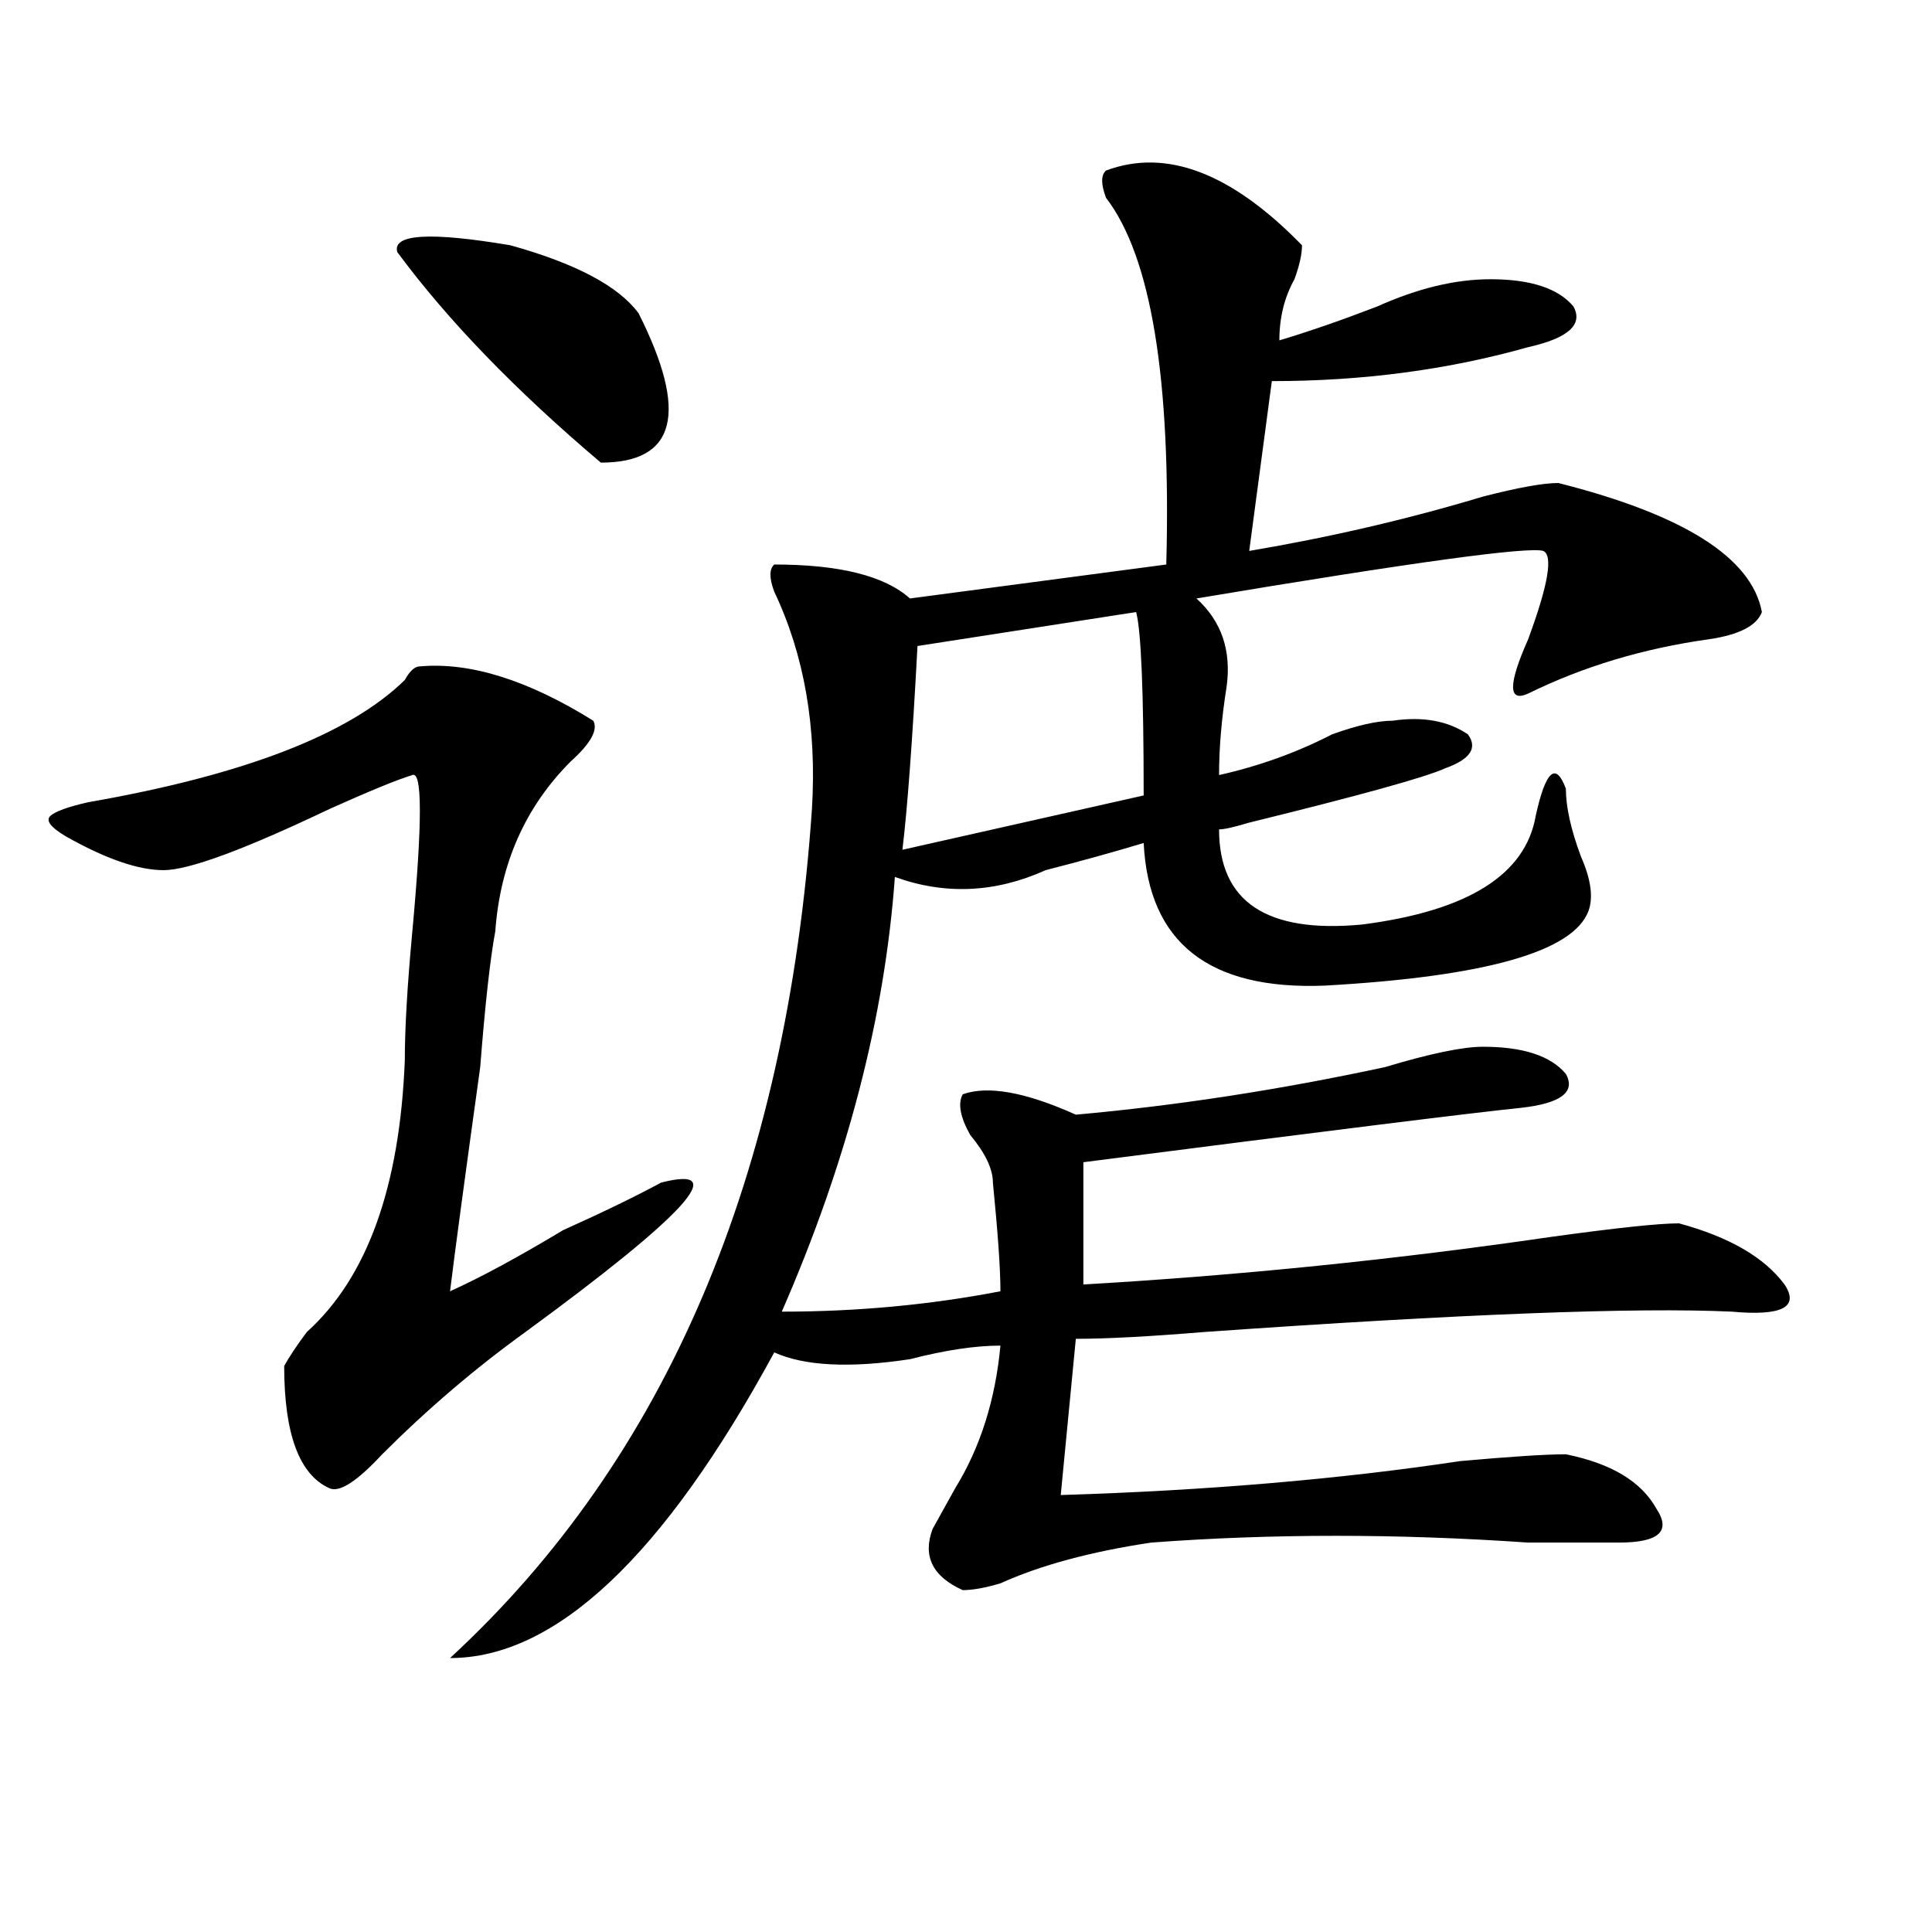
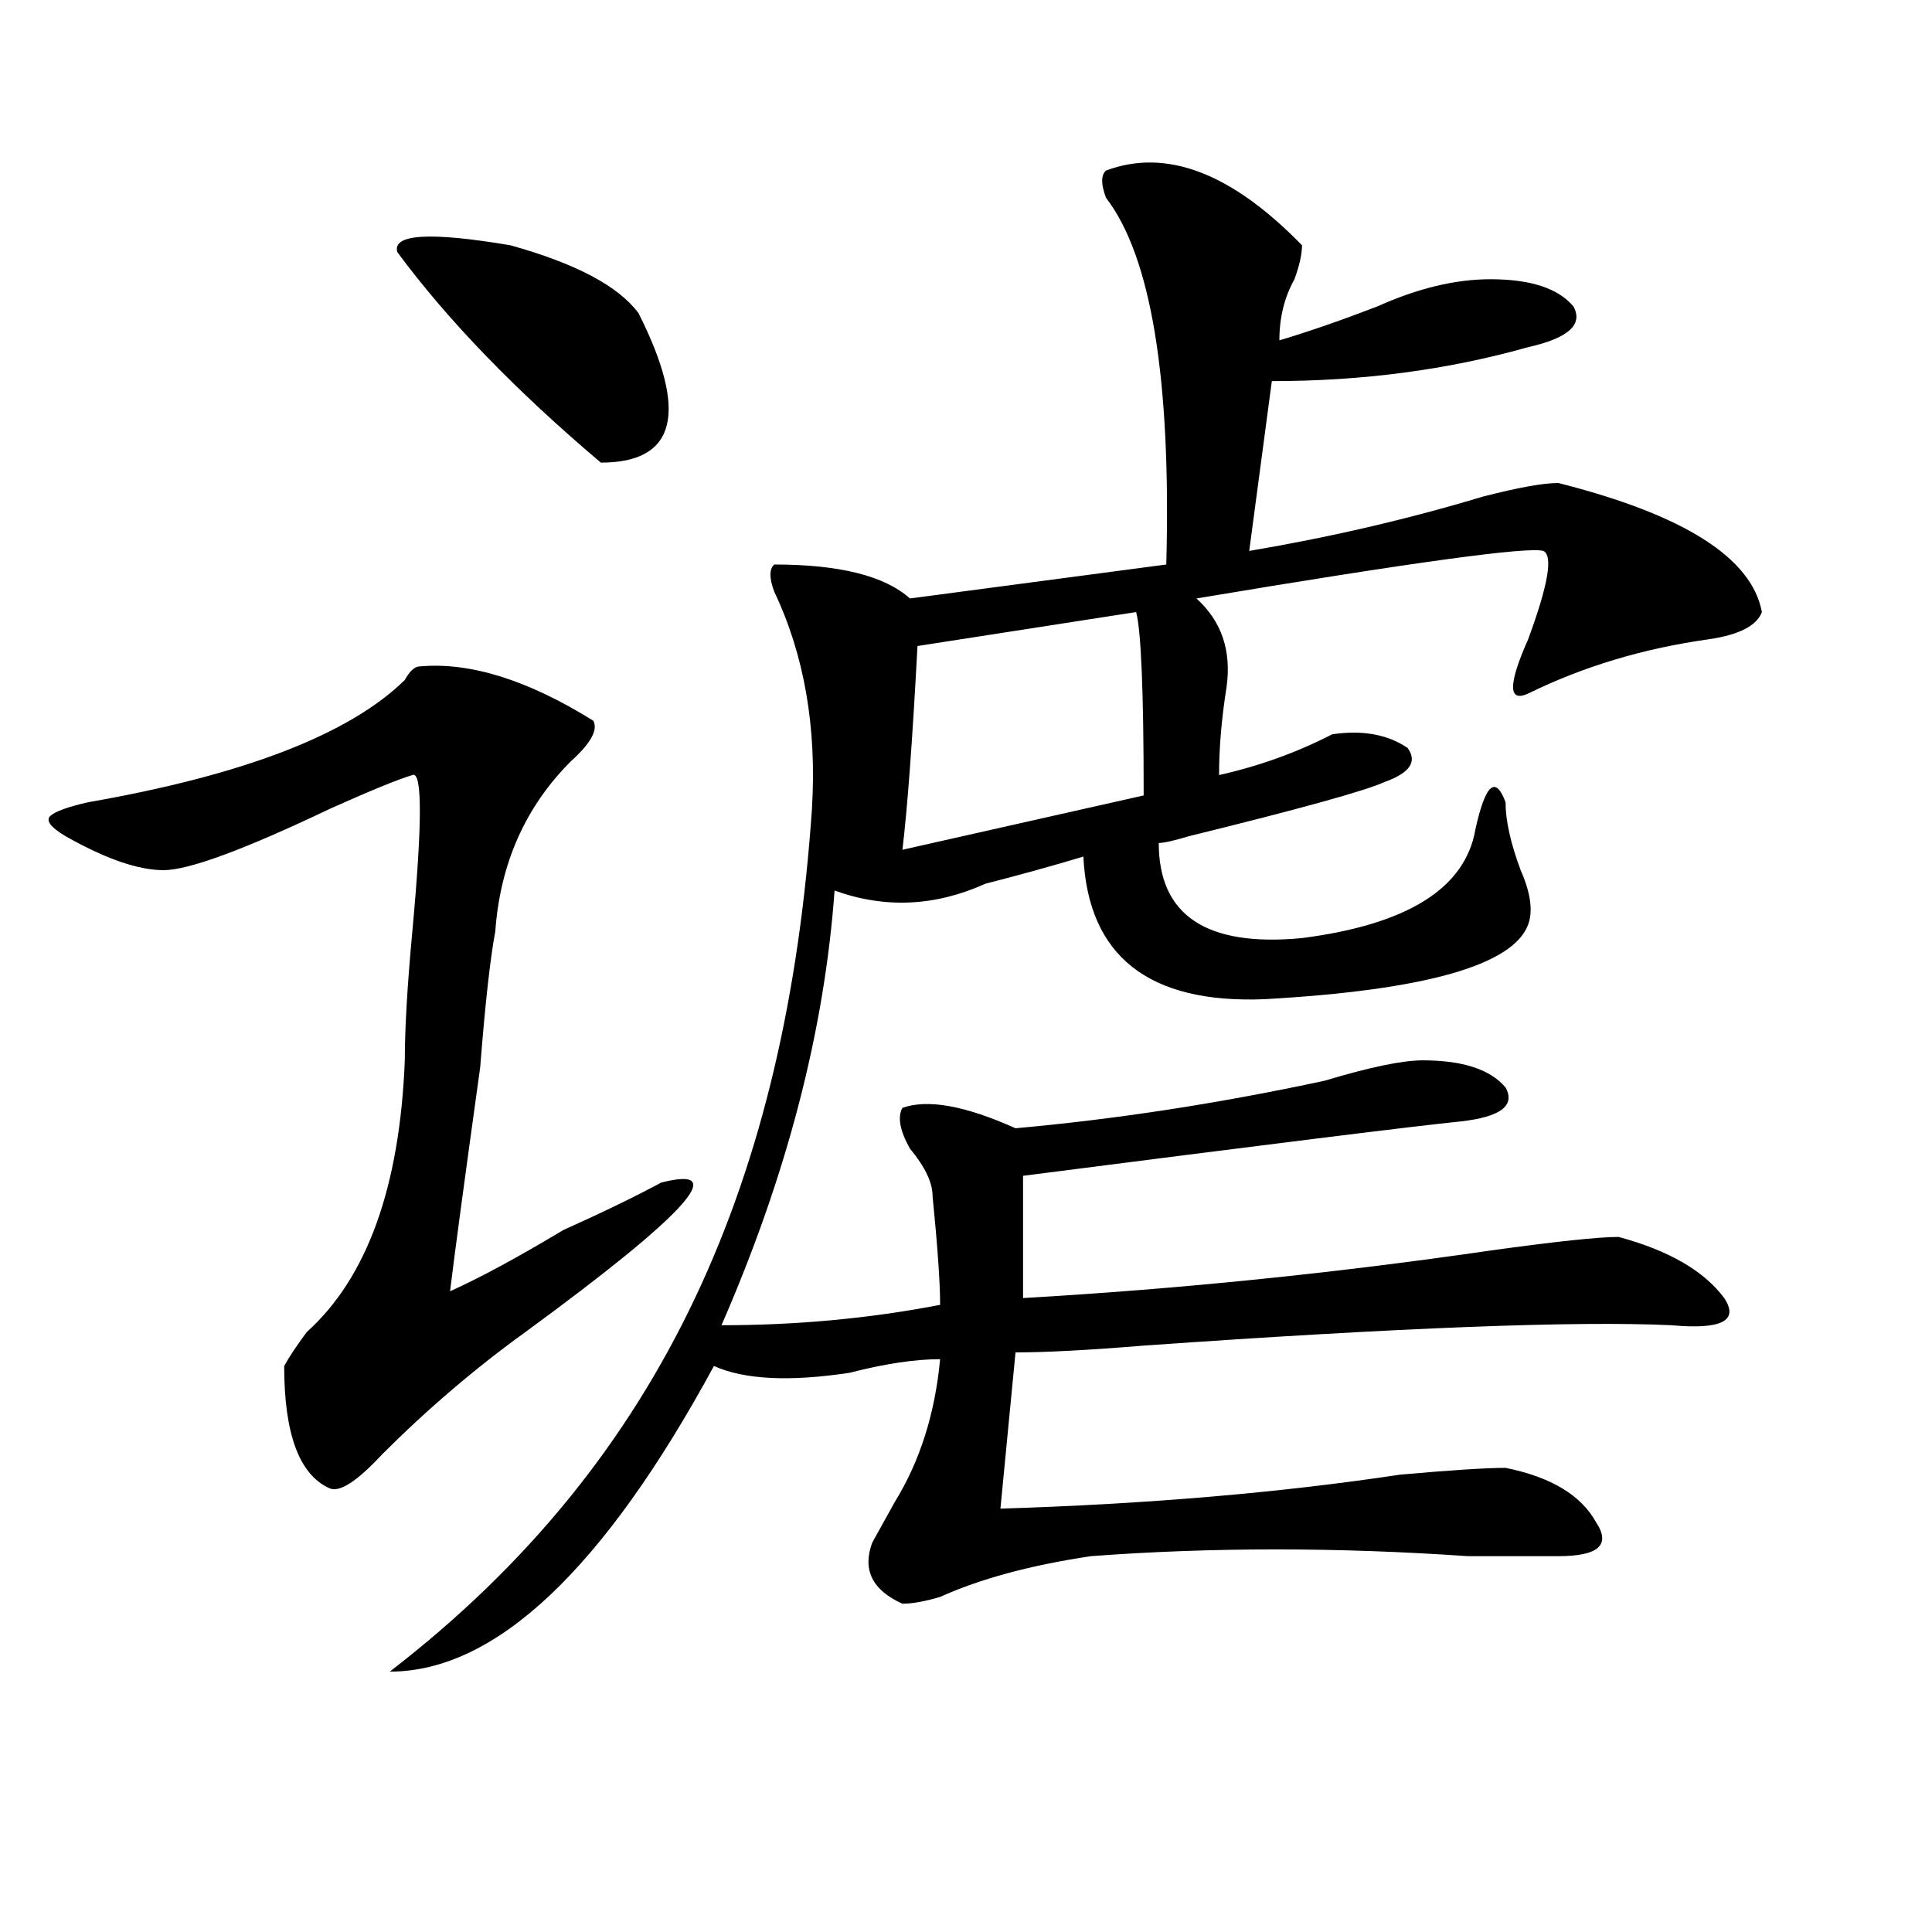
<svg xmlns="http://www.w3.org/2000/svg" version="1.1" id="图层_1" x="0px" y="0px" width="1000px" height="1000px" viewBox="0 0 1000 1000" enable-background="new 0 0 1000 1000" xml:space="preserve">
-   <path d="M217.336,344.922c25.975-2.307,55.913,7.031,89.754,28.125c2.561,4.725-1.342,11.756-11.707,21.094  c-23.414,23.456-36.463,52.734-39.023,87.891c-2.622,14.063-5.244,37.519-7.805,70.313c-7.805,56.25-13.049,94.922-15.609,116.016  c15.609-7.031,35.121-17.578,58.535-31.641c20.792-9.338,37.682-17.578,50.73-24.609c36.401-9.338,12.987,16.425-70.242,77.344  c-26.036,18.787-50.73,39.881-74.145,63.281c-13.049,14.063-22.134,19.94-27.316,17.578c-15.609-7.031-23.414-28.125-23.414-63.281  c2.561-4.669,6.463-10.547,11.707-17.578c31.219-28.125,48.108-74.981,50.73-140.625c0-16.369,1.28-38.672,3.902-66.797  c5.183-56.25,5.183-83.166,0-80.859c-7.805,2.362-22.134,8.24-42.926,17.578c-44.268,21.094-72.864,31.641-85.852,31.641  c-13.049,0-29.938-5.822-50.73-17.578c-7.805-4.669-10.427-8.185-7.805-10.547c2.561-2.307,9.085-4.669,19.512-7.031  c80.607-14.063,135.24-35.156,163.898-63.281C212.092,347.284,214.714,344.922,217.336,344.922z M205.629,130.469  c-2.622-9.338,16.89-10.547,58.535-3.516c33.779,9.394,55.913,21.094,66.34,35.156c25.975,51.581,19.512,77.344-19.512,77.344  C266.725,201.99,231.604,165.625,205.629,130.469z M572.449,88.281c31.219-11.7,64.998,1.209,101.461,38.672  c0,4.725-1.342,10.547-3.902,17.578c-5.244,9.394-7.805,19.94-7.805,31.641c15.609-4.669,32.499-10.547,50.73-17.578  c20.792-9.338,40.304-14.063,58.535-14.063c20.792,0,35.121,4.725,42.926,14.063c5.183,9.394-2.622,16.425-23.414,21.094  c-41.646,11.756-85.852,17.578-132.68,17.578l-11.707,87.891c41.584-7.031,81.949-16.369,120.973-28.125  c18.17-4.669,31.219-7.031,39.023-7.031c64.998,16.425,100.119,38.672,105.363,66.797c-2.622,7.031-11.707,11.756-27.316,14.063  c-33.841,4.725-65.06,14.063-93.656,28.125c-10.427,4.725-10.427-4.669,0-28.125c10.365-28.125,12.987-43.341,7.805-45.703  c-7.805-2.307-67.682,5.878-179.508,24.609c12.987,11.756,18.17,26.972,15.609,45.703c-2.622,16.425-3.902,31.641-3.902,45.703  c20.792-4.669,40.304-11.7,58.535-21.094c12.987-4.669,23.414-7.031,31.219-7.031c15.609-2.307,28.597,0,39.023,7.031  c5.183,7.031,1.28,12.909-11.707,17.578c-10.427,4.725-44.268,14.063-101.461,28.125c-7.805,2.362-13.049,3.516-15.609,3.516  c0,37.519,24.694,53.943,74.145,49.219c54.633-7.031,84.51-25.763,89.754-56.25c2.561-11.7,5.183-18.731,7.805-21.094  c2.561-2.307,5.183,0,7.805,7.031c0,9.394,2.561,21.094,7.805,35.156c5.183,11.756,6.463,21.094,3.902,28.125  c-7.805,21.094-53.353,34.003-136.582,38.672c-59.877,2.362-91.096-22.247-93.656-73.828c-15.609,4.725-32.561,9.394-50.73,14.063  c-26.036,11.756-52.072,12.909-78.047,3.516c-5.244,72.675-24.756,147.656-58.535,225c39.023,0,76.705-3.516,113.168-10.547  c0-11.7-1.342-30.432-3.902-56.25c0-7.031-3.902-15.216-11.707-24.609c-5.244-9.338-6.524-16.369-3.902-21.094  c12.987-4.669,32.499-1.153,58.535,10.547c52.011-4.669,105.363-12.854,159.996-24.609c23.414-7.031,40.304-10.547,50.73-10.547  c20.792,0,35.121,4.725,42.926,14.063c5.183,9.394-2.622,15.271-23.414,17.578c-23.414,2.362-98.9,11.756-226.336,28.125v63.281  c80.607-4.669,161.276-12.854,241.945-24.609c33.779-4.669,55.913-7.031,66.34-7.031c25.975,7.031,44.206,17.578,54.633,31.641  c7.805,11.756-1.342,16.425-27.316,14.063c-49.45-2.307-140.484,1.209-273.164,10.547c-28.658,2.362-50.73,3.516-66.34,3.516  l-7.805,80.859c75.425-2.307,144.387-8.185,206.824-17.578c25.975-2.307,44.206-3.516,54.633-3.516  c23.414,4.725,39.023,14.063,46.828,28.125c7.805,11.756,1.28,17.578-19.512,17.578c-7.805,0-23.414,0-46.828,0  c-67.682-4.669-132.68-4.669-195.117,0c-31.219,4.669-57.255,11.7-78.047,21.094c-7.805,2.307-14.329,3.516-19.512,3.516  c-15.609-7.031-20.854-17.578-15.609-31.641c2.561-4.669,6.463-11.7,11.707-21.094c12.987-21.094,20.792-45.703,23.414-73.828  c-13.049,0-28.658,2.362-46.828,7.031c-31.219,4.725-54.633,3.516-70.242-3.516c-57.255,105.469-113.168,158.203-167.801,158.203  C344.771,755.097,407.209,608.594,420.258,418.75c2.561-42.188-3.902-79.65-19.512-112.5c-2.622-7.031-2.622-11.7,0-14.063  c33.779,0,57.193,5.878,70.242,17.578l132.68-17.578c2.561-96.075-7.805-159.356-31.219-189.844  C569.827,95.313,569.827,90.644,572.449,88.281z M588.059,316.797l-113.168,17.578c-2.622,49.219-5.244,84.375-7.805,105.469  l124.875-28.125C591.961,357.831,590.619,326.19,588.059,316.797z" />
+   <path d="M217.336,344.922c25.975-2.307,55.913,7.031,89.754,28.125c2.561,4.725-1.342,11.756-11.707,21.094  c-23.414,23.456-36.463,52.734-39.023,87.891c-2.622,14.063-5.244,37.519-7.805,70.313c-7.805,56.25-13.049,94.922-15.609,116.016  c15.609-7.031,35.121-17.578,58.535-31.641c20.792-9.338,37.682-17.578,50.73-24.609c36.401-9.338,12.987,16.425-70.242,77.344  c-26.036,18.787-50.73,39.881-74.145,63.281c-13.049,14.063-22.134,19.94-27.316,17.578c-15.609-7.031-23.414-28.125-23.414-63.281  c2.561-4.669,6.463-10.547,11.707-17.578c31.219-28.125,48.108-74.981,50.73-140.625c0-16.369,1.28-38.672,3.902-66.797  c5.183-56.25,5.183-83.166,0-80.859c-7.805,2.362-22.134,8.24-42.926,17.578c-44.268,21.094-72.864,31.641-85.852,31.641  c-13.049,0-29.938-5.822-50.73-17.578c-7.805-4.669-10.427-8.185-7.805-10.547c2.561-2.307,9.085-4.669,19.512-7.031  c80.607-14.063,135.24-35.156,163.898-63.281C212.092,347.284,214.714,344.922,217.336,344.922z M205.629,130.469  c-2.622-9.338,16.89-10.547,58.535-3.516c33.779,9.394,55.913,21.094,66.34,35.156c25.975,51.581,19.512,77.344-19.512,77.344  C266.725,201.99,231.604,165.625,205.629,130.469z M572.449,88.281c31.219-11.7,64.998,1.209,101.461,38.672  c0,4.725-1.342,10.547-3.902,17.578c-5.244,9.394-7.805,19.94-7.805,31.641c15.609-4.669,32.499-10.547,50.73-17.578  c20.792-9.338,40.304-14.063,58.535-14.063c20.792,0,35.121,4.725,42.926,14.063c5.183,9.394-2.622,16.425-23.414,21.094  c-41.646,11.756-85.852,17.578-132.68,17.578l-11.707,87.891c41.584-7.031,81.949-16.369,120.973-28.125  c18.17-4.669,31.219-7.031,39.023-7.031c64.998,16.425,100.119,38.672,105.363,66.797c-2.622,7.031-11.707,11.756-27.316,14.063  c-33.841,4.725-65.06,14.063-93.656,28.125c-10.427,4.725-10.427-4.669,0-28.125c10.365-28.125,12.987-43.341,7.805-45.703  c-7.805-2.307-67.682,5.878-179.508,24.609c12.987,11.756,18.17,26.972,15.609,45.703c-2.622,16.425-3.902,31.641-3.902,45.703  c20.792-4.669,40.304-11.7,58.535-21.094c15.609-2.307,28.597,0,39.023,7.031  c5.183,7.031,1.28,12.909-11.707,17.578c-10.427,4.725-44.268,14.063-101.461,28.125c-7.805,2.362-13.049,3.516-15.609,3.516  c0,37.519,24.694,53.943,74.145,49.219c54.633-7.031,84.51-25.763,89.754-56.25c2.561-11.7,5.183-18.731,7.805-21.094  c2.561-2.307,5.183,0,7.805,7.031c0,9.394,2.561,21.094,7.805,35.156c5.183,11.756,6.463,21.094,3.902,28.125  c-7.805,21.094-53.353,34.003-136.582,38.672c-59.877,2.362-91.096-22.247-93.656-73.828c-15.609,4.725-32.561,9.394-50.73,14.063  c-26.036,11.756-52.072,12.909-78.047,3.516c-5.244,72.675-24.756,147.656-58.535,225c39.023,0,76.705-3.516,113.168-10.547  c0-11.7-1.342-30.432-3.902-56.25c0-7.031-3.902-15.216-11.707-24.609c-5.244-9.338-6.524-16.369-3.902-21.094  c12.987-4.669,32.499-1.153,58.535,10.547c52.011-4.669,105.363-12.854,159.996-24.609c23.414-7.031,40.304-10.547,50.73-10.547  c20.792,0,35.121,4.725,42.926,14.063c5.183,9.394-2.622,15.271-23.414,17.578c-23.414,2.362-98.9,11.756-226.336,28.125v63.281  c80.607-4.669,161.276-12.854,241.945-24.609c33.779-4.669,55.913-7.031,66.34-7.031c25.975,7.031,44.206,17.578,54.633,31.641  c7.805,11.756-1.342,16.425-27.316,14.063c-49.45-2.307-140.484,1.209-273.164,10.547c-28.658,2.362-50.73,3.516-66.34,3.516  l-7.805,80.859c75.425-2.307,144.387-8.185,206.824-17.578c25.975-2.307,44.206-3.516,54.633-3.516  c23.414,4.725,39.023,14.063,46.828,28.125c7.805,11.756,1.28,17.578-19.512,17.578c-7.805,0-23.414,0-46.828,0  c-67.682-4.669-132.68-4.669-195.117,0c-31.219,4.669-57.255,11.7-78.047,21.094c-7.805,2.307-14.329,3.516-19.512,3.516  c-15.609-7.031-20.854-17.578-15.609-31.641c2.561-4.669,6.463-11.7,11.707-21.094c12.987-21.094,20.792-45.703,23.414-73.828  c-13.049,0-28.658,2.362-46.828,7.031c-31.219,4.725-54.633,3.516-70.242-3.516c-57.255,105.469-113.168,158.203-167.801,158.203  C344.771,755.097,407.209,608.594,420.258,418.75c2.561-42.188-3.902-79.65-19.512-112.5c-2.622-7.031-2.622-11.7,0-14.063  c33.779,0,57.193,5.878,70.242,17.578l132.68-17.578c2.561-96.075-7.805-159.356-31.219-189.844  C569.827,95.313,569.827,90.644,572.449,88.281z M588.059,316.797l-113.168,17.578c-2.622,49.219-5.244,84.375-7.805,105.469  l124.875-28.125C591.961,357.831,590.619,326.19,588.059,316.797z" />
</svg>